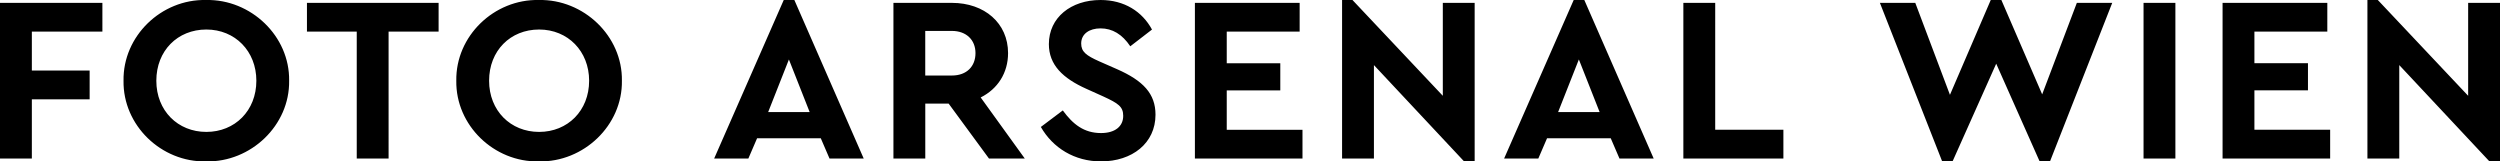
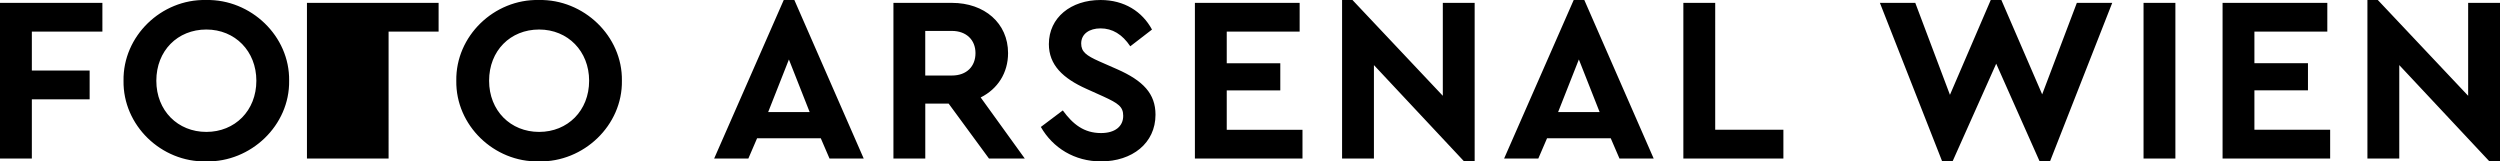
<svg xmlns="http://www.w3.org/2000/svg" id="Ebene_1" data-name="Ebene 1" viewBox="0 0 784.25 50.63">
-   <path d="m0,49.74h9.99v-18.58h18.13v-9.03H9.99v-12.21h22.13V.89H0v48.84h0Zm38.75-24.42c-.22,13.99,11.84,25.61,25.9,25.31,14.06.3,26.27-11.32,26.05-25.31C90.92,11.33,78.71-.29,64.65,0c-14.06-.3-26.12,11.32-25.9,25.31h0Zm41.67,0c0,9.4-6.73,16.06-15.69,16.06s-15.69-6.66-15.69-16.06,6.66-16.06,15.69-16.06,15.69,6.81,15.69,16.06h0Zm31.49,24.42h9.99V9.92h15.69V.89h-41.3v9.03h15.62v39.82h0Zm31.23-24.42c-.22,13.99,11.84,25.61,25.9,25.31,14.06.3,26.27-11.32,26.05-25.31C195.31,11.33,183.1-.29,169.04,0c-14.06-.3-26.12,11.32-25.9,25.31h0Zm41.67,0c0,9.4-6.73,16.06-15.69,16.06s-15.69-6.66-15.69-16.06,6.66-16.06,15.69-16.06,15.69,6.81,15.69,16.06h0Zm75.41,24.42h10.73L249.19,0h-3.33l-21.83,49.73h10.73l2.74-6.36h19.98l2.74,6.36h0Zm-6.22-14.58h-13.03l6.51-16.5,6.51,16.5h0Zm67.48,14.58l-13.84-19.17c5.33-2.66,8.59-7.7,8.59-13.91,0-9.4-7.4-15.76-17.61-15.76h-18.35v48.84h9.99v-17.24h7.33l12.66,17.24h11.25Zm-31.23-40.04h8.36c4.51,0,7.4,2.81,7.4,6.96s-2.74,7.03-7.4,7.03h-8.36v-13.99h0Zm36.26,30.12c3.77,6.59,10.58,10.81,18.87,10.81,9.77,0,17.1-5.7,17.1-14.65,0-6.59-3.85-10.66-12.06-14.28l-5.55-2.44c-4.15-1.85-5.7-3.03-5.7-5.62,0-3.03,2.59-4.74,6.07-4.74,3.7,0,6.81,1.85,9.33,5.62l6.81-5.25C358.33,3.63,352.71,0,345.24,0c-9.25,0-16.21,5.48-16.21,13.84,0,6.51,4.37,10.73,11.84,14.06l5.26,2.37c4.66,2.15,6.22,3.18,6.22,6.07,0,3.33-2.59,5.4-6.96,5.4-5.33,0-8.81-2.74-11.99-7.1l-6.88,5.18h0Zm48.33,9.92h33.75v-9.03h-23.76v-12.36h16.8v-8.51h-16.8v-9.92h22.87V.89h-32.86v48.84h0ZM452.61.89v29.16L424.27,0h-3.26v49.73h9.99v-29.31l28.27,30.19h3.33V.89h-9.99Zm55.42,48.84h10.73L497,0h-3.33l-21.83,49.73h10.73l2.74-6.36h19.98l2.74,6.36h0Zm-6.22-14.58h-13.03l6.51-16.5,6.51,16.5h0Zm26.26,14.58h31.38v-9.03h-21.39V.89h-9.99v48.84h0ZM651.51.89l-10.88,28.71L627.83,0h-3.33l-12.8,29.75-10.88-28.86h-11.1l19.54,49.73h3.26l13.69-30.64,13.62,30.64h3.26L662.61.89h-11.1Zm20.92,48.84h9.99V.89h-9.99v48.84h0Zm24.79,0h33.75v-9.03h-23.76v-12.36h16.8v-8.51h-16.8v-9.92h22.87V.89h-32.86v48.84h0ZM774.26.89v29.16L745.92,0h-3.26v49.73h9.99v-29.31l28.27,30.19h3.33V.89h-9.99Z" />
+   <path d="m0,49.74h9.99v-18.58h18.13v-9.03H9.99v-12.21h22.13V.89H0v48.84h0Zm38.75-24.42c-.22,13.99,11.84,25.61,25.9,25.31,14.06.3,26.27-11.32,26.05-25.31C90.92,11.33,78.71-.29,64.65,0c-14.06-.3-26.12,11.32-25.9,25.31h0Zm41.67,0c0,9.4-6.73,16.06-15.69,16.06s-15.69-6.66-15.69-16.06,6.66-16.06,15.69-16.06,15.69,6.81,15.69,16.06h0Zm31.49,24.42h9.99V9.92h15.69V.89h-41.3v9.03v39.82h0Zm31.23-24.42c-.22,13.99,11.84,25.61,25.9,25.31,14.06.3,26.27-11.32,26.05-25.31C195.31,11.33,183.1-.29,169.04,0c-14.06-.3-26.12,11.32-25.9,25.31h0Zm41.67,0c0,9.4-6.73,16.06-15.69,16.06s-15.69-6.66-15.69-16.06,6.66-16.06,15.69-16.06,15.69,6.81,15.69,16.06h0Zm75.41,24.42h10.73L249.19,0h-3.33l-21.83,49.73h10.73l2.74-6.36h19.98l2.74,6.36h0Zm-6.22-14.58h-13.03l6.51-16.5,6.51,16.5h0Zm67.48,14.58l-13.84-19.17c5.33-2.66,8.59-7.7,8.59-13.91,0-9.4-7.4-15.76-17.61-15.76h-18.35v48.84h9.99v-17.24h7.33l12.66,17.24h11.25Zm-31.23-40.04h8.36c4.51,0,7.4,2.81,7.4,6.96s-2.74,7.03-7.4,7.03h-8.36v-13.99h0Zm36.26,30.12c3.77,6.59,10.58,10.81,18.87,10.81,9.77,0,17.1-5.7,17.1-14.65,0-6.59-3.85-10.66-12.06-14.28l-5.55-2.44c-4.15-1.85-5.7-3.03-5.7-5.62,0-3.03,2.59-4.74,6.07-4.74,3.7,0,6.81,1.85,9.33,5.62l6.81-5.25C358.33,3.63,352.71,0,345.24,0c-9.25,0-16.21,5.48-16.21,13.84,0,6.51,4.37,10.73,11.84,14.06l5.26,2.37c4.66,2.15,6.22,3.18,6.22,6.07,0,3.33-2.59,5.4-6.96,5.4-5.33,0-8.81-2.74-11.99-7.1l-6.88,5.18h0Zm48.33,9.92h33.75v-9.03h-23.76v-12.36h16.8v-8.51h-16.8v-9.92h22.87V.89h-32.86v48.84h0ZM452.61.89v29.16L424.27,0h-3.26v49.73h9.99v-29.31l28.27,30.19h3.33V.89h-9.99Zm55.42,48.84h10.73L497,0h-3.33l-21.83,49.73h10.73l2.74-6.36h19.98l2.74,6.36h0Zm-6.22-14.58h-13.03l6.51-16.5,6.51,16.5h0Zm26.26,14.58h31.38v-9.03h-21.39V.89h-9.99v48.84h0ZM651.51.89l-10.88,28.71L627.83,0h-3.33l-12.8,29.75-10.88-28.86h-11.1l19.54,49.73h3.26l13.69-30.64,13.62,30.64h3.26L662.61.89h-11.1Zm20.92,48.84h9.99V.89h-9.99v48.84h0Zm24.79,0h33.75v-9.03h-23.76v-12.36h16.8v-8.51h-16.8v-9.92h22.87V.89h-32.86v48.84h0ZM774.26.89v29.16L745.92,0h-3.26v49.73h9.99v-29.31l28.27,30.19h3.33V.89h-9.99Z" />
</svg>